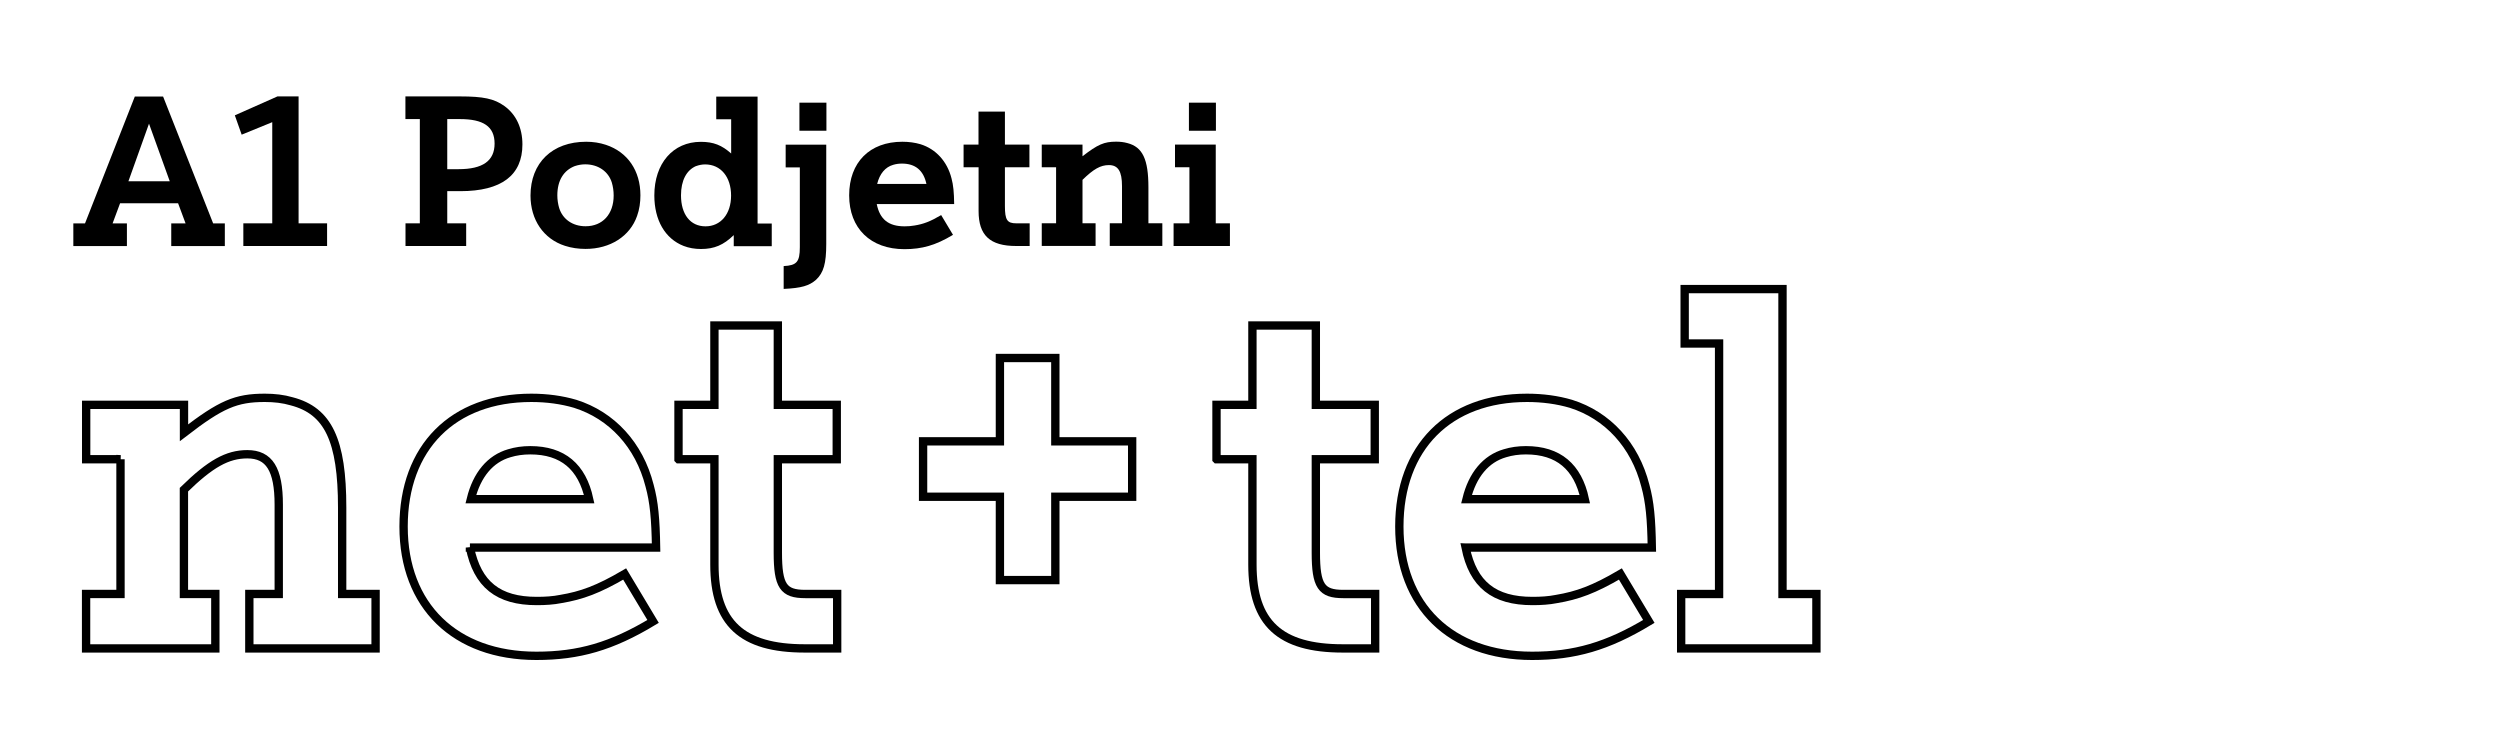
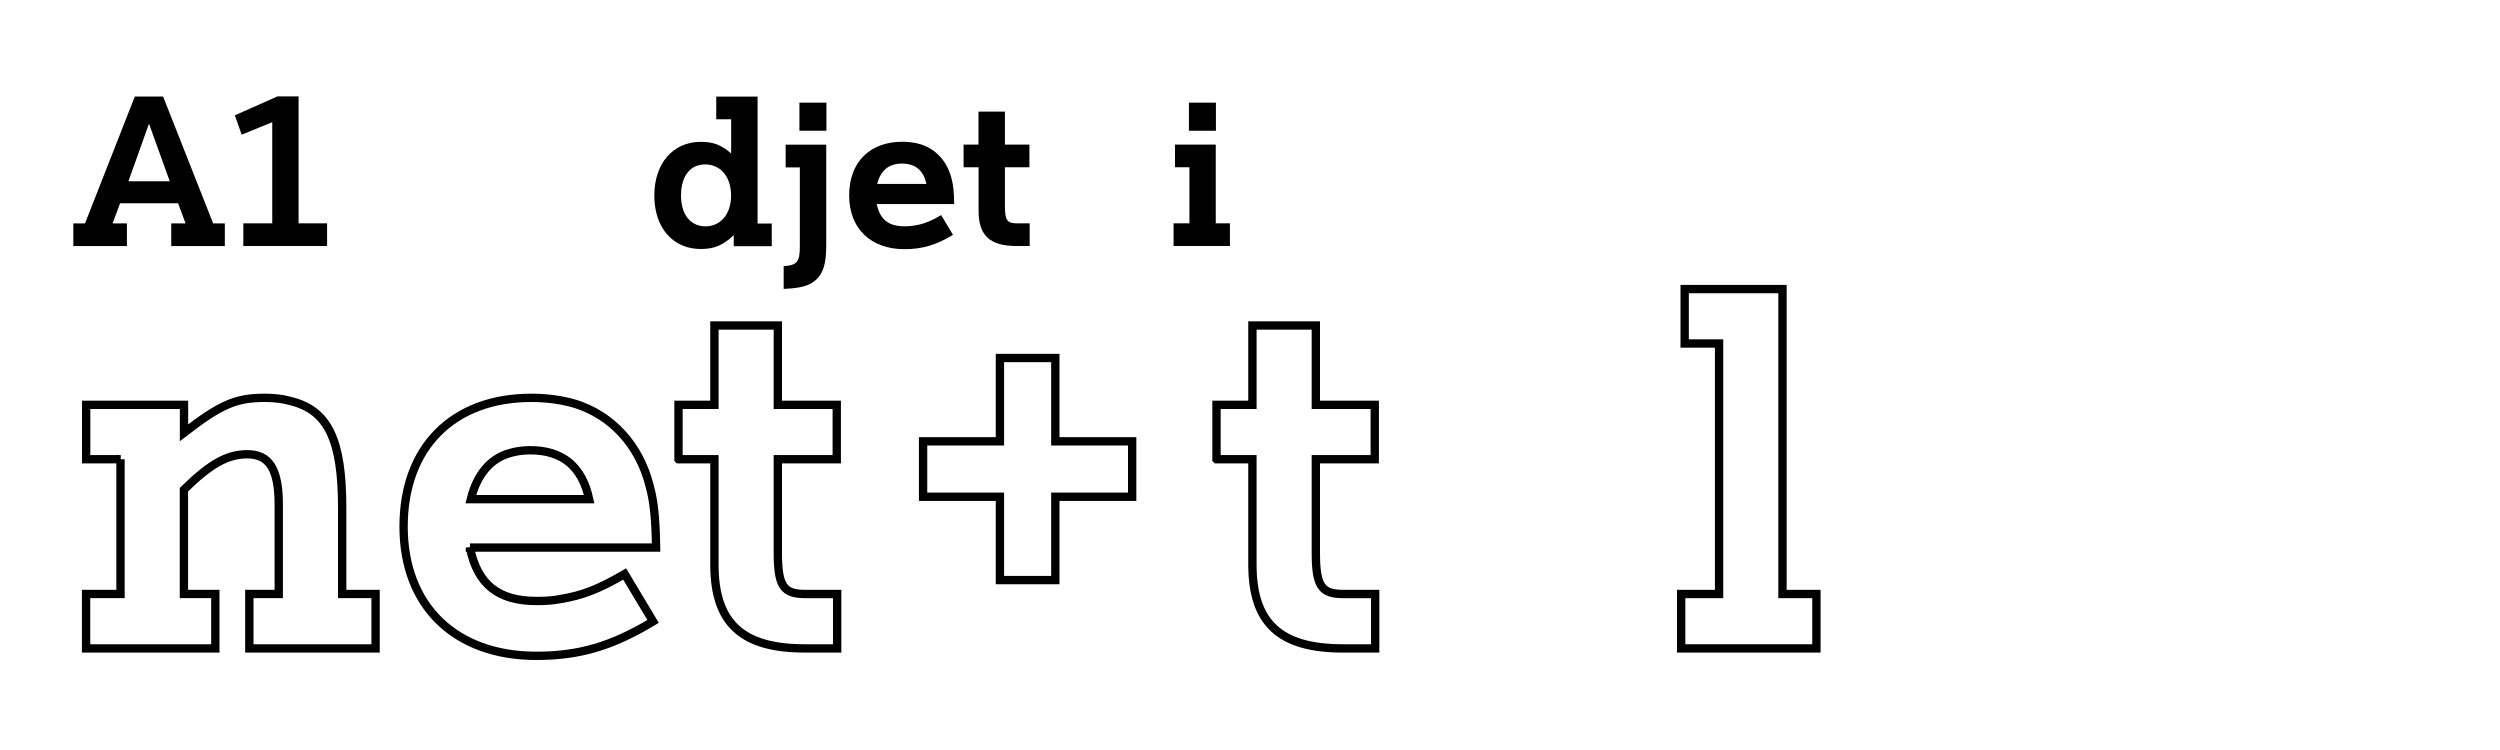
<svg xmlns="http://www.w3.org/2000/svg" id="Layer_1" viewBox="0 0 300 90">
  <defs>
    <style>.cls-1{fill:#000;stroke-width:0px;}.cls-2{fill:none;stroke:#000;}.cls-3{isolation:isolate;}</style>
  </defs>
  <g class="cls-3">
    <path class="cls-2" d="M14.47,55.11h-4.13v-6.53h11.74v3.35c4.43-3.41,6.23-4.19,9.7-4.19,1.14,0,2.22.12,3.23.42,4.37,1.14,6.05,4.67,6.05,12.76v10.36h4.01v6.53h-15.15v-6.53h3.53v-10.72c0-4.25-1.14-6.05-3.77-6.05-2.4,0-4.43,1.14-7.61,4.25v12.52h3.77v6.53h-15.51v-6.53h4.13v-16.17Z" />
    <path class="cls-2" d="M56.39,65.71c.9,4.43,3.41,6.41,8.02,6.41,1.02,0,1.98-.06,2.88-.24,2.51-.42,4.49-1.14,7.67-3l3.41,5.69c-4.97,3-8.92,4.13-14.01,4.13-9.76,0-15.93-5.99-15.93-15.51s5.93-15.45,15.33-15.45c1.86,0,3.65.24,5.27.72,4.37,1.38,7.67,4.91,8.92,9.82.54,1.98.72,3.95.78,7.43h-22.34ZM70.7,59.9c-.84-3.89-3.17-5.87-7.07-5.87-.9,0-1.74.12-2.52.36-2.28.66-3.89,2.58-4.61,5.51h14.19Z" />
    <path class="cls-2" d="M81.42,55.11v-6.53h4.31v-9.52h7.61v9.52h7.07v6.53h-7.07v11.2c0,4.01.66,4.97,3.29,4.97h3.83v6.53h-3.89c-7.55,0-10.84-3.05-10.84-10.06v-12.64h-4.31Z" />
    <path class="cls-2" d="M110.77,52.96h9.22v-10h6.65v10h9.22v6.65h-9.22v10h-6.65v-10h-9.22v-6.65Z" />
    <path class="cls-2" d="M145.98,55.11v-6.53h4.31v-9.52h7.61v9.52h7.07v6.53h-7.07v11.2c0,4.01.66,4.97,3.29,4.97h3.83v6.53h-3.89c-7.55,0-10.84-3.05-10.84-10.06v-12.64h-4.31Z" />
-     <path class="cls-2" d="M175.87,65.71c.9,4.43,3.41,6.41,8.03,6.41,1.02,0,1.98-.06,2.88-.24,2.51-.42,4.49-1.14,7.67-3l3.41,5.69c-4.97,3-8.92,4.13-14.01,4.13-9.76,0-15.93-5.99-15.93-15.51s5.93-15.45,15.33-15.45c1.86,0,3.65.24,5.27.72,4.37,1.38,7.67,4.91,8.92,9.82.54,1.98.72,3.95.78,7.43h-22.34ZM190.18,59.9c-.84-3.89-3.17-5.87-7.07-5.87-.9,0-1.74.12-2.52.36-2.28.66-3.89,2.58-4.61,5.51h14.19Z" />
    <path class="cls-2" d="M206.29,41.22h-4.13v-6.53h11.74v36.59h4.07v6.53h-16.23v-6.53h4.55v-30.06Z" />
  </g>
  <g class="cls-3">
    <path class="cls-1" d="M14.41,24.39l-.9,2.42h1.72v2.72h-6.43v-2.72h1.4l5.98-15.23h3.39l6.01,15.23h1.4v2.72h-6.43v-2.72h1.72l-.9-2.42h-6.96ZM17.88,14.84l-2.47,6.91h4.96l-2.49-6.91Z" />
    <path class="cls-1" d="M32.67,14.66l-3.67,1.5-.82-2.32,5.11-2.27h2.54v15.23h3.42v2.72h-10.05v-2.72h3.47v-12.14Z" />
-     <path class="cls-1" d="M50.37,14.29h-1.72v-2.72h6.56c2.77,0,4.09.27,5.31,1.15,1.4,1,2.17,2.62,2.17,4.61,0,3.71-2.52,5.61-7.45,5.61h-1.57v3.86h2.27v2.72h-7.28v-2.72h1.72v-12.52ZM55.04,20.3c2.89,0,4.31-1,4.31-3.07s-1.37-2.94-4.16-2.94h-1.52v6.01h1.37Z" />
-     <path class="cls-1" d="M72.71,17.38c2.62.87,4.14,3.12,4.14,6.06,0,.85-.12,1.7-.4,2.47-.85,2.44-3.22,3.96-6.18,3.96-.87,0-1.7-.12-2.47-.37-2.57-.82-4.14-3.12-4.14-6.03,0-3.94,2.62-6.46,6.68-6.46.82,0,1.62.12,2.37.37ZM69,19.92c-1.37.52-2.12,1.75-2.12,3.52,0,.52.08,1.05.22,1.52.42,1.35,1.62,2.19,3.17,2.19,2.04,0,3.37-1.45,3.37-3.69,0-.55-.08-1.07-.22-1.55-.42-1.35-1.65-2.19-3.19-2.19-.45,0-.85.08-1.22.2Z" />
    <path class="cls-1" d="M88.03,28.23c-1.2,1.17-2.32,1.65-3.91,1.65-.75,0-1.45-.12-2.09-.37-2.22-.87-3.51-3.09-3.51-6.06,0-3.84,2.24-6.43,5.58-6.43,1.52,0,2.52.4,3.64,1.4v-4.11h-1.79v-2.72h4.96v15.23h1.7v2.72h-4.56v-1.3ZM83.54,19.92c-1.17.5-1.82,1.75-1.82,3.52,0,2.29,1.12,3.72,2.94,3.72s3.07-1.47,3.07-3.69-1.22-3.74-3.12-3.74c-.37,0-.75.08-1.07.2Z" />
    <path class="cls-1" d="M94.29,17.36h4.86v11.92c0,2.34-.32,3.44-1.22,4.29-.82.72-1.75,1-3.89,1.1v-2.74c1.57-.08,1.94-.5,1.94-2.27v-9.57h-1.7v-2.72ZM95.93,12.32h3.24v3.37h-3.24v-3.37Z" />
    <path class="cls-1" d="M105.21,24.49c.37,1.84,1.42,2.67,3.34,2.67.42,0,.82-.03,1.2-.1,1.05-.17,1.87-.47,3.19-1.25l1.42,2.37c-2.07,1.25-3.71,1.72-5.83,1.72-4.06,0-6.63-2.49-6.63-6.46s2.47-6.43,6.38-6.43c.77,0,1.52.1,2.19.3,1.82.57,3.19,2.04,3.71,4.09.22.82.3,1.65.32,3.09h-9.3ZM111.17,22.07c-.35-1.62-1.32-2.44-2.94-2.44-.37,0-.72.05-1.05.15-.95.27-1.62,1.07-1.92,2.29h5.91Z" />
    <path class="cls-1" d="M115.63,20.07v-2.72h1.79v-3.96h3.17v3.96h2.94v2.72h-2.94v4.66c0,1.67.27,2.07,1.37,2.07h1.6v2.72h-1.62c-3.14,0-4.51-1.27-4.51-4.19v-5.26h-1.79Z" />
-     <path class="cls-1" d="M126.73,20.07h-1.72v-2.72h4.89v1.4c1.84-1.42,2.59-1.75,4.04-1.75.47,0,.92.05,1.35.17,1.82.47,2.52,1.94,2.52,5.31v4.31h1.67v2.72h-6.31v-2.72h1.47v-4.46c0-1.77-.47-2.52-1.57-2.52-1,0-1.84.47-3.17,1.77v5.21h1.57v2.72h-6.46v-2.72h1.72v-6.73Z" />
    <path class="cls-1" d="M142.72,20.07h-1.72v-2.72h4.89v9.45h1.7v2.72h-6.76v-2.72h1.9v-6.73ZM142.67,12.32h3.24v3.37h-3.24v-3.37Z" />
  </g>
</svg>